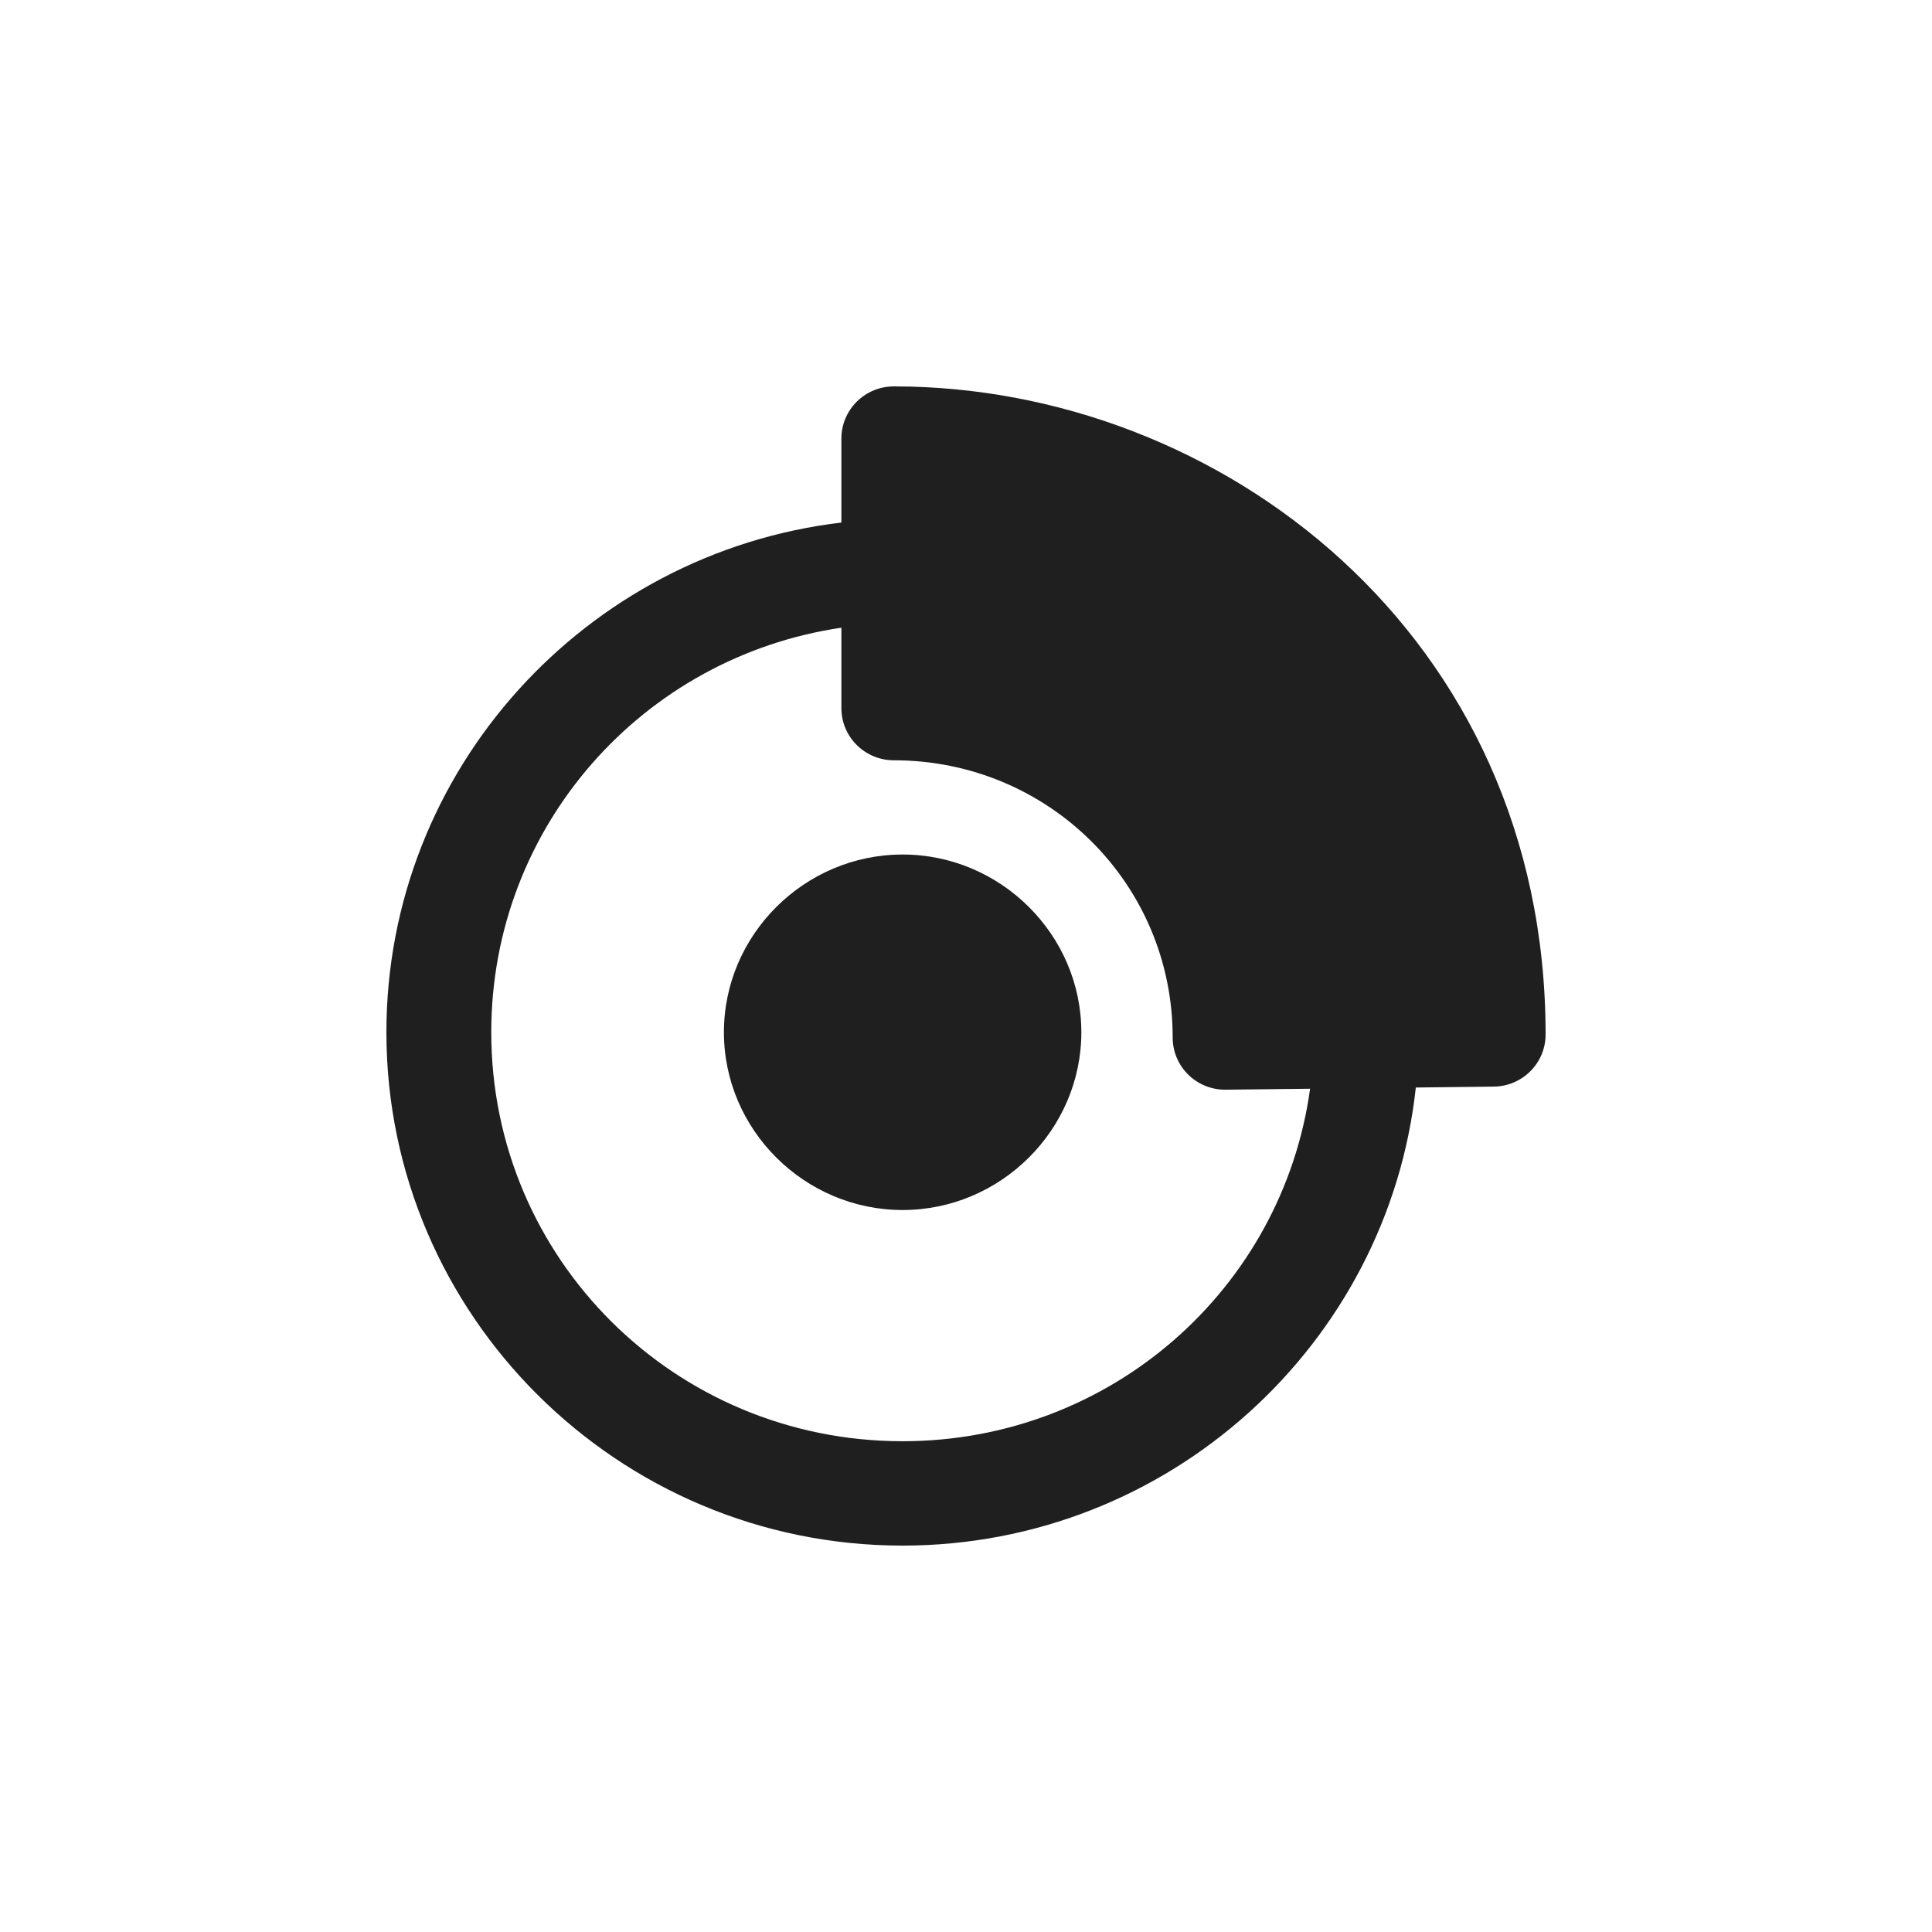
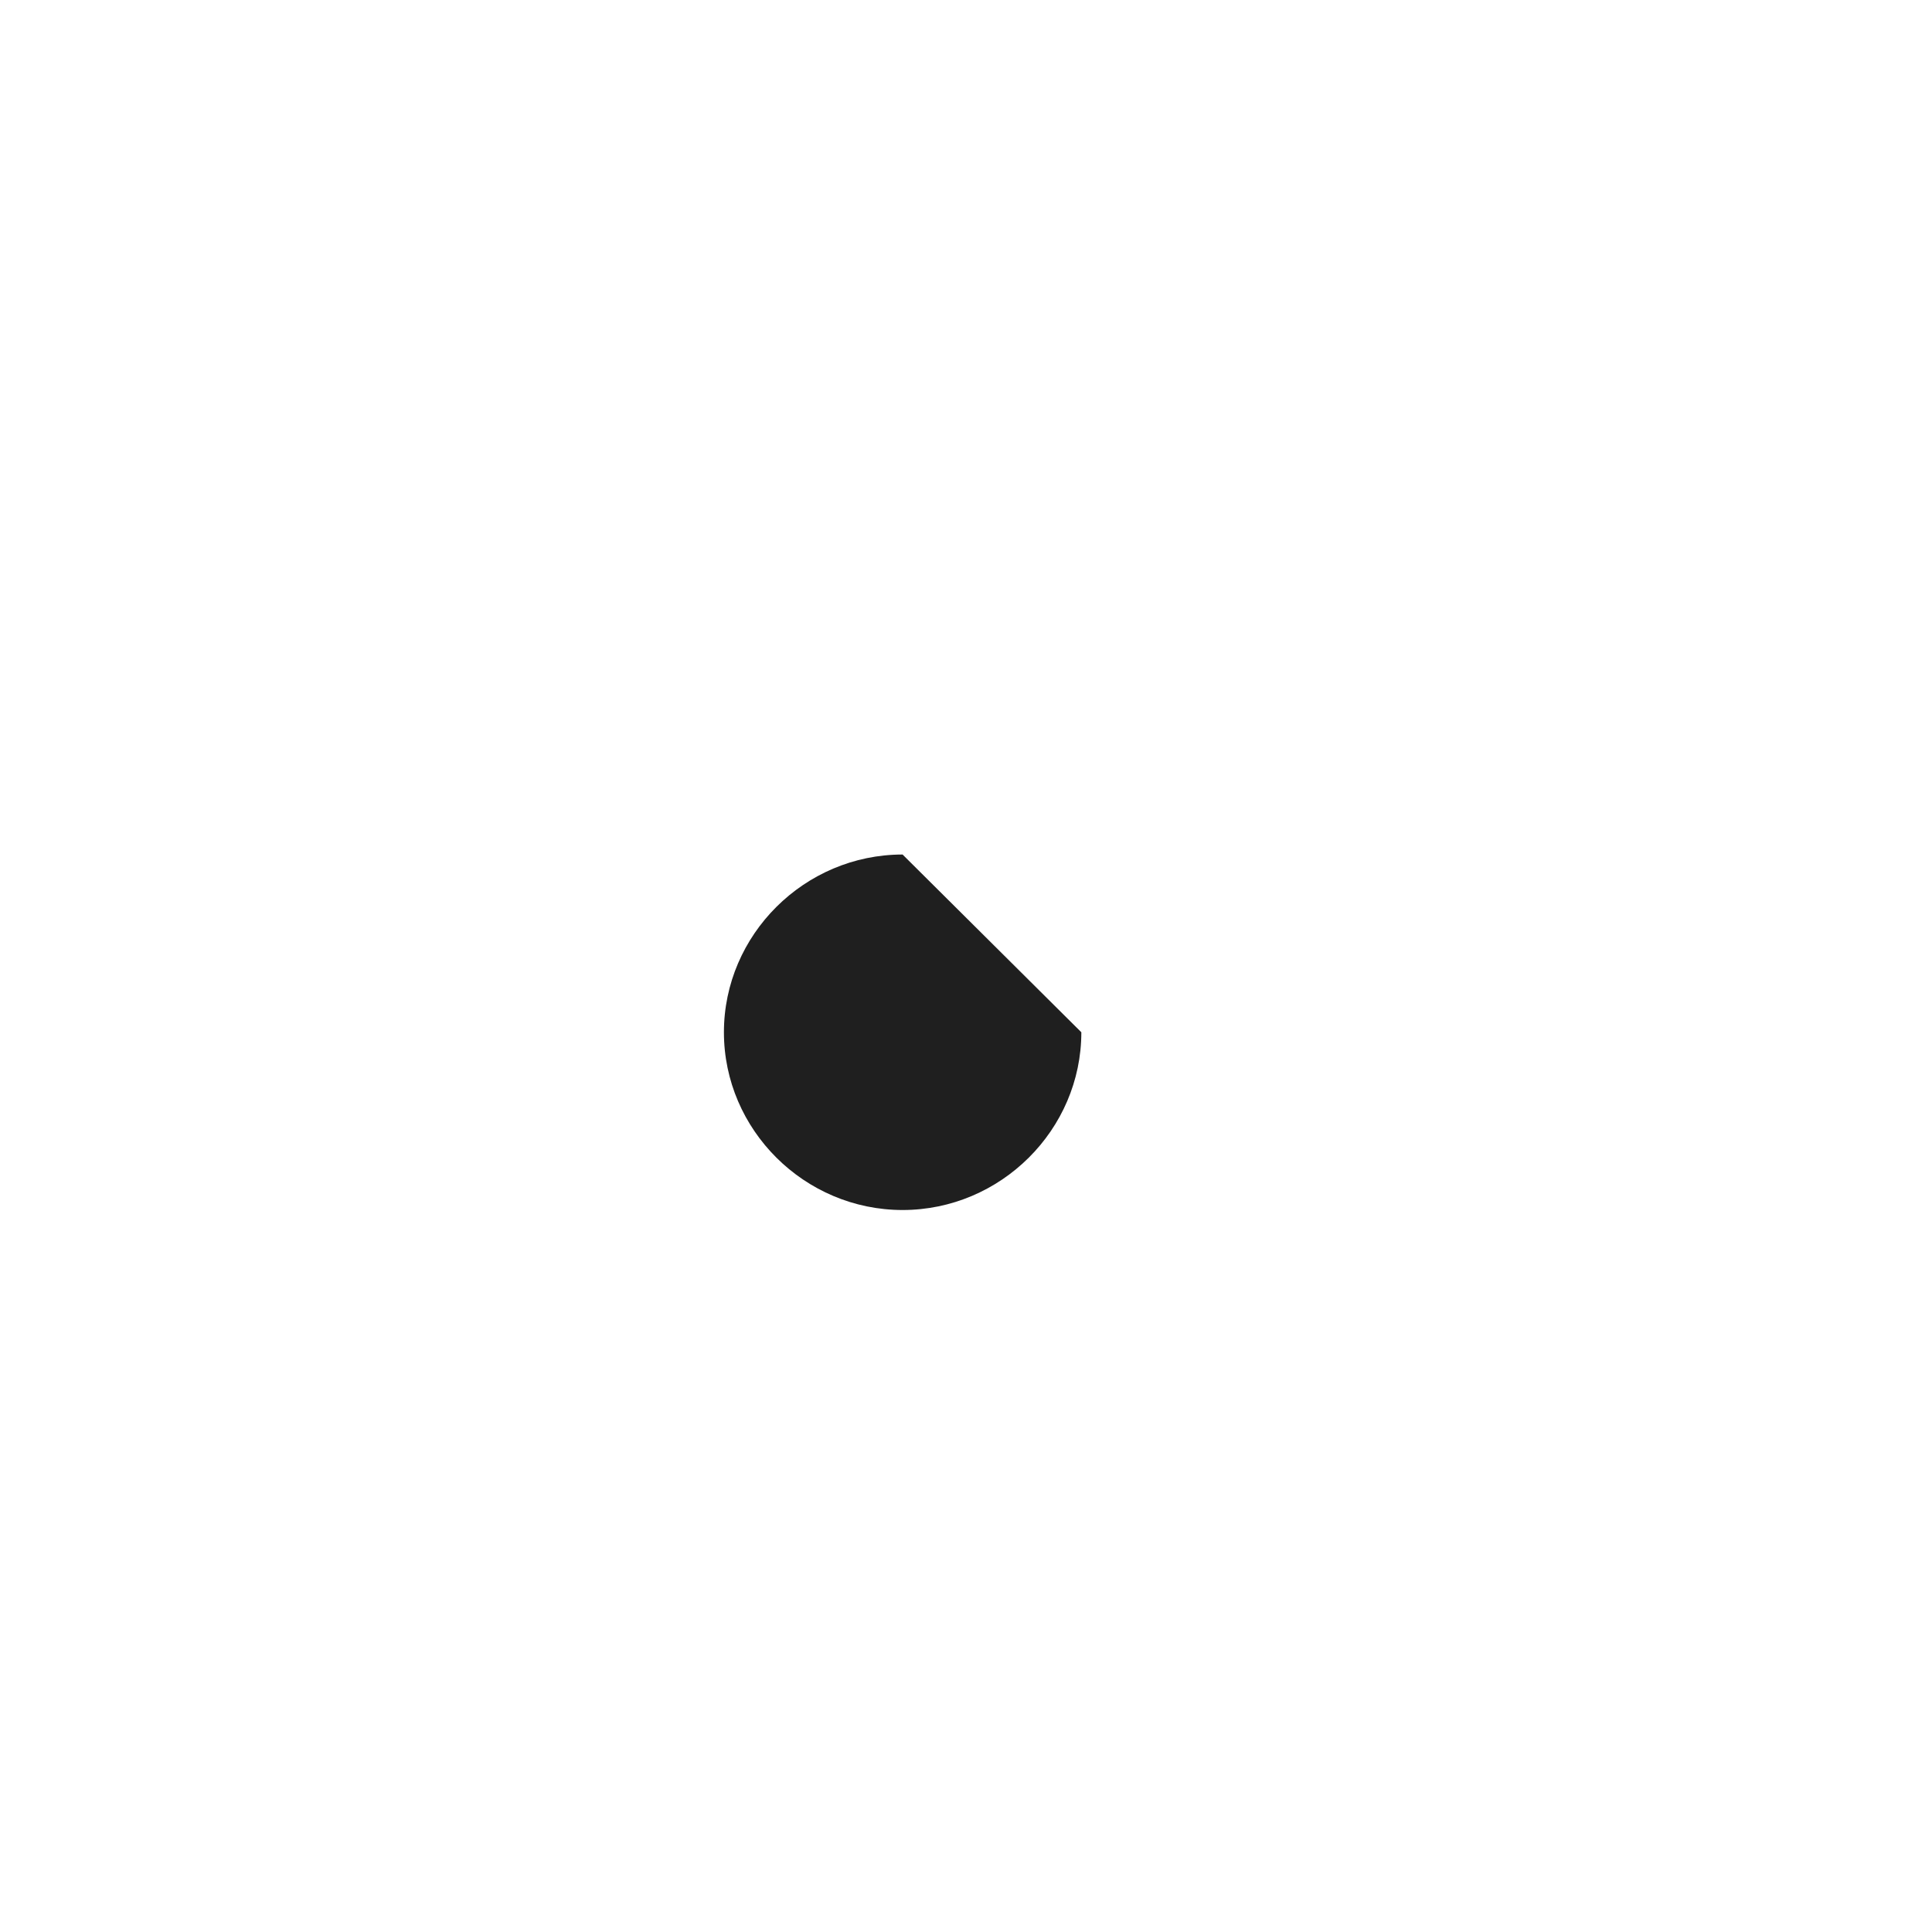
<svg xmlns="http://www.w3.org/2000/svg" width="40" height="40" viewBox="0 0 40 40" fill="none">
-   <path d="M18.506 8C17.905 8 17.419 8.485 17.42 9.082V10.819C12.124 11.445 8 15.941 8 21.372C8 27.229 12.796 32 18.686 32C24.188 32 28.737 27.837 29.313 22.516L30.926 22.497C31.521 22.491 32 22.009 32 21.418C32 13.13 25.252 7.998 18.506 8ZM17.42 12.996V14.661C17.42 15.257 17.906 15.741 18.506 15.741C21.707 15.741 24.279 18.296 24.279 21.479C24.278 22.081 24.771 22.567 25.376 22.561L27.124 22.541C26.554 26.674 23.004 29.839 18.686 29.839C13.97 29.839 10.171 26.061 10.171 21.372C10.171 17.111 13.308 13.601 17.42 12.996Z" fill="#1F1F1F" />
-   <path d="M18.687 17.692C16.656 17.692 14.988 19.353 14.988 21.372C14.988 23.391 16.656 25.052 18.687 25.052C20.717 25.052 22.388 23.391 22.388 21.372C22.388 19.353 20.717 17.692 18.687 17.692Z" fill="#1F1F1F" />
+   <path d="M18.687 17.692C16.656 17.692 14.988 19.353 14.988 21.372C14.988 23.391 16.656 25.052 18.687 25.052C20.717 25.052 22.388 23.391 22.388 21.372Z" fill="#1F1F1F" />
</svg>